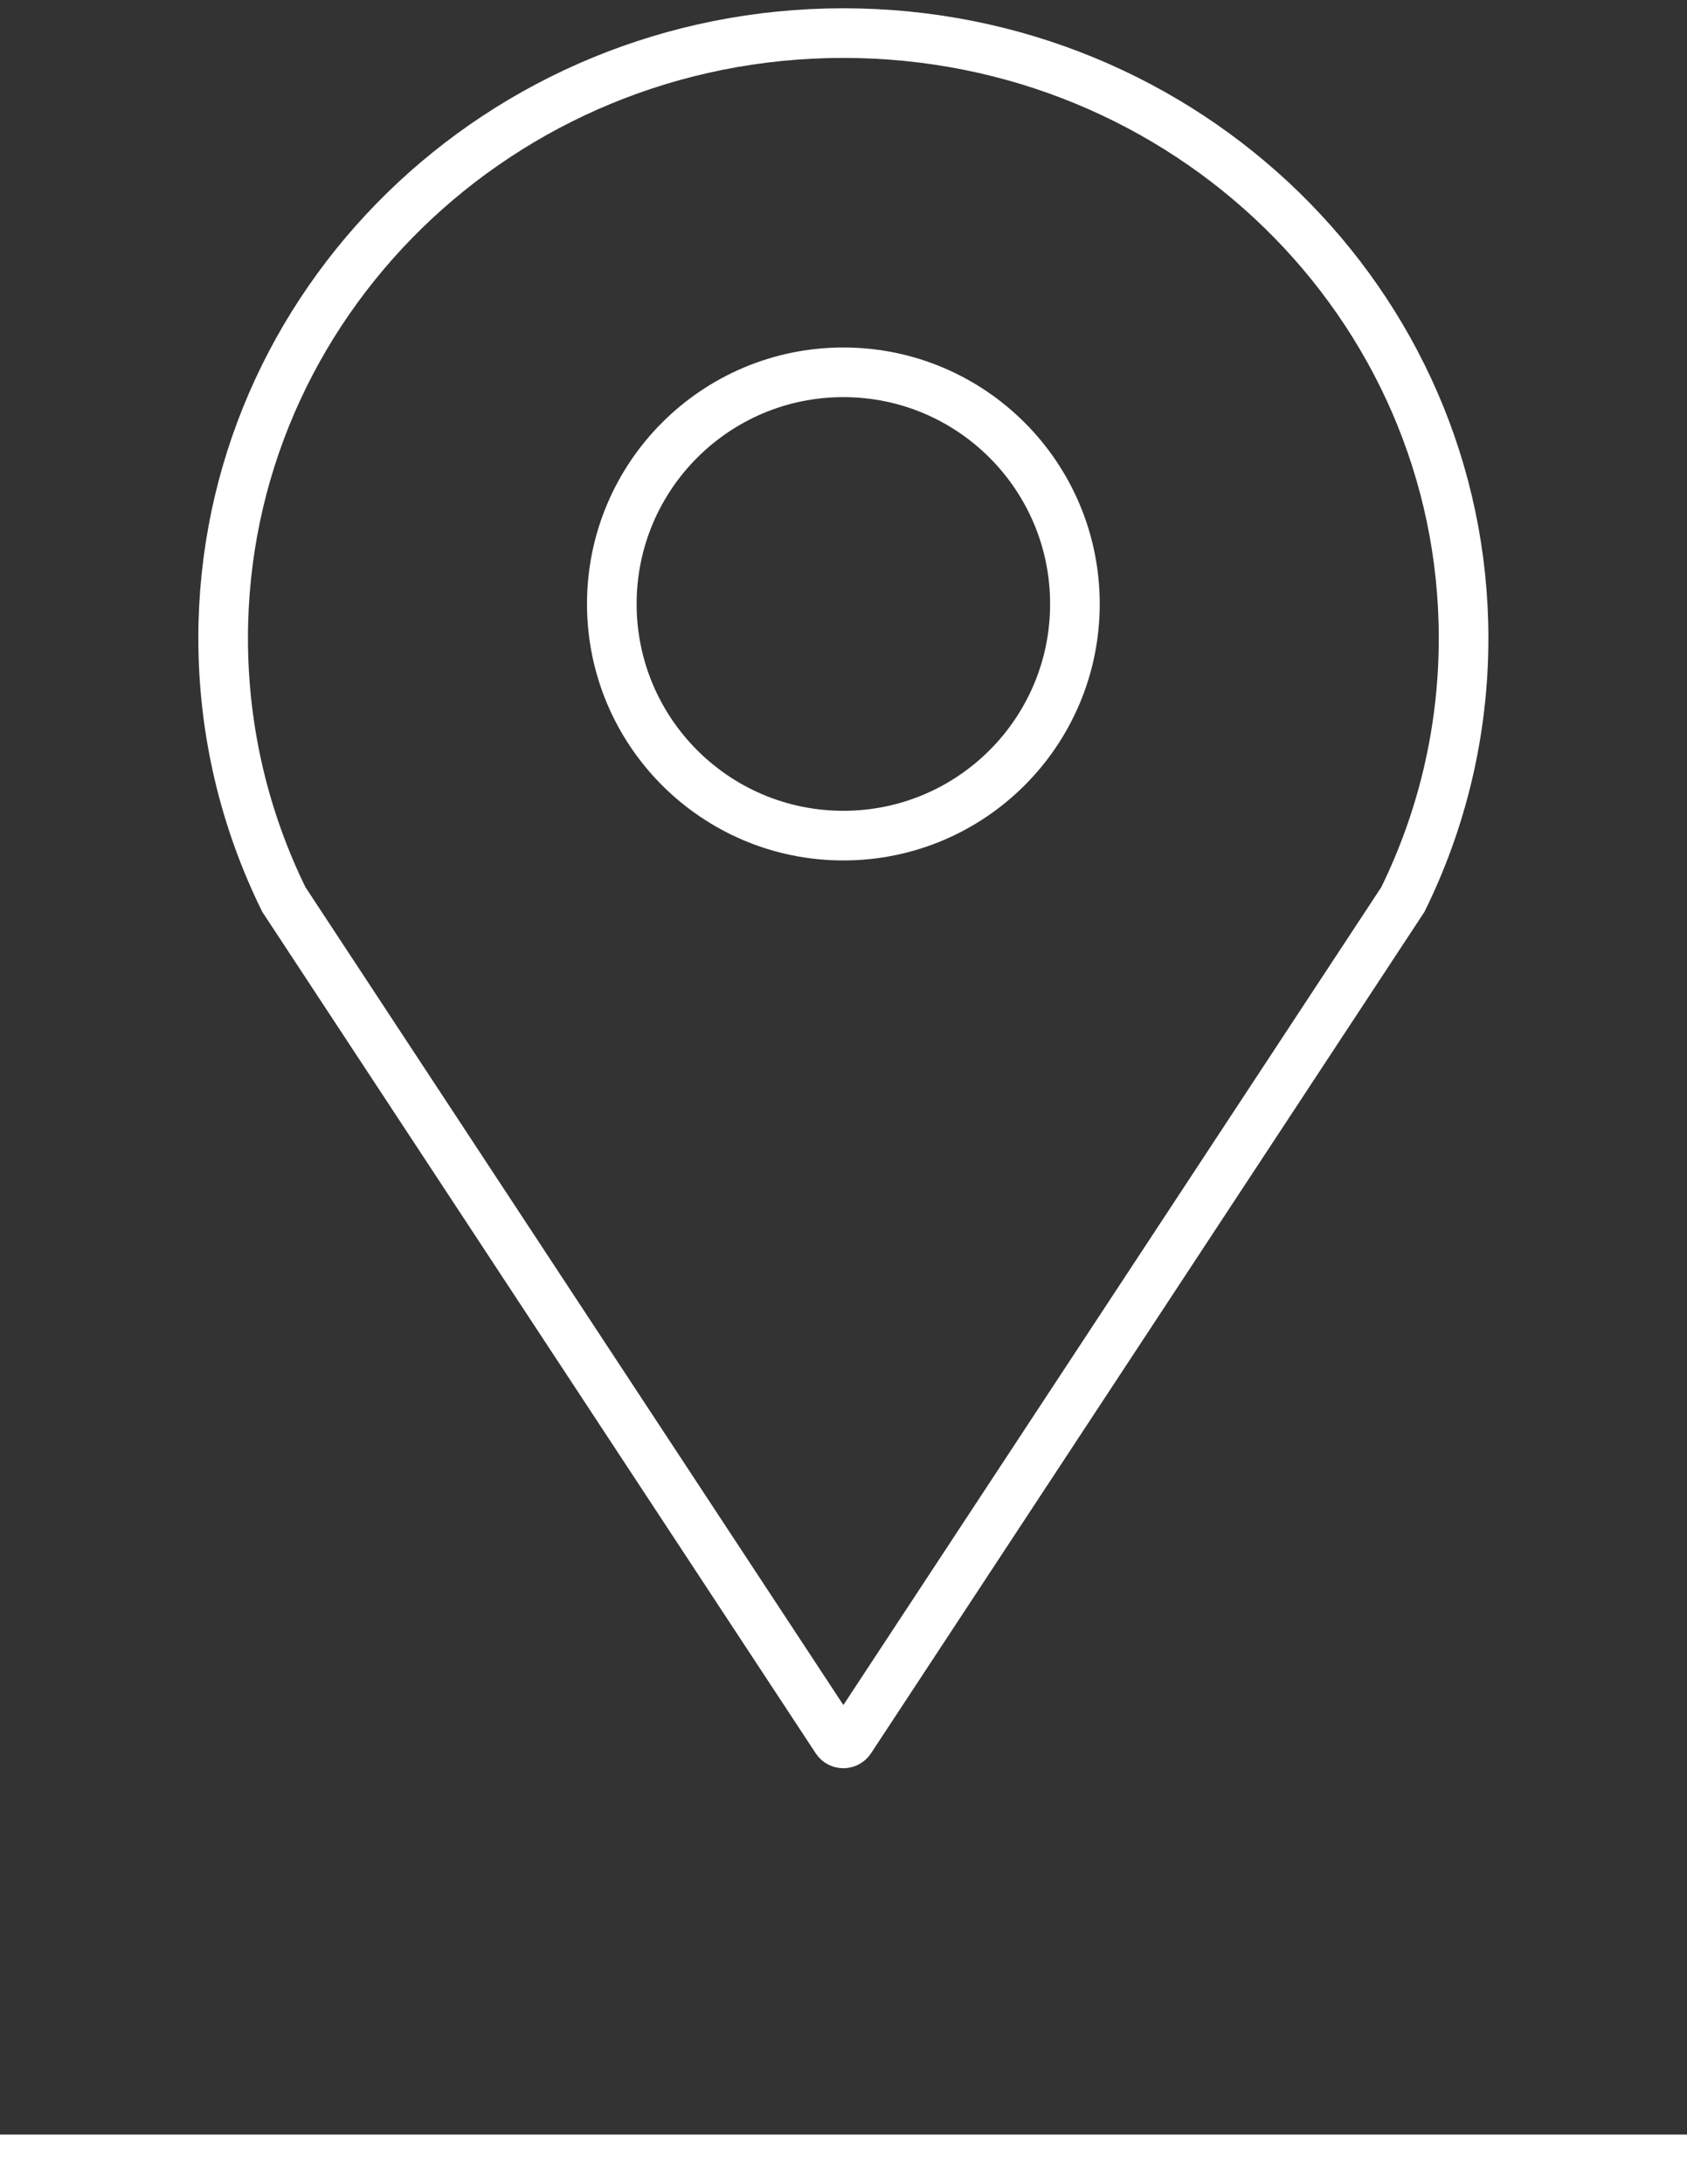
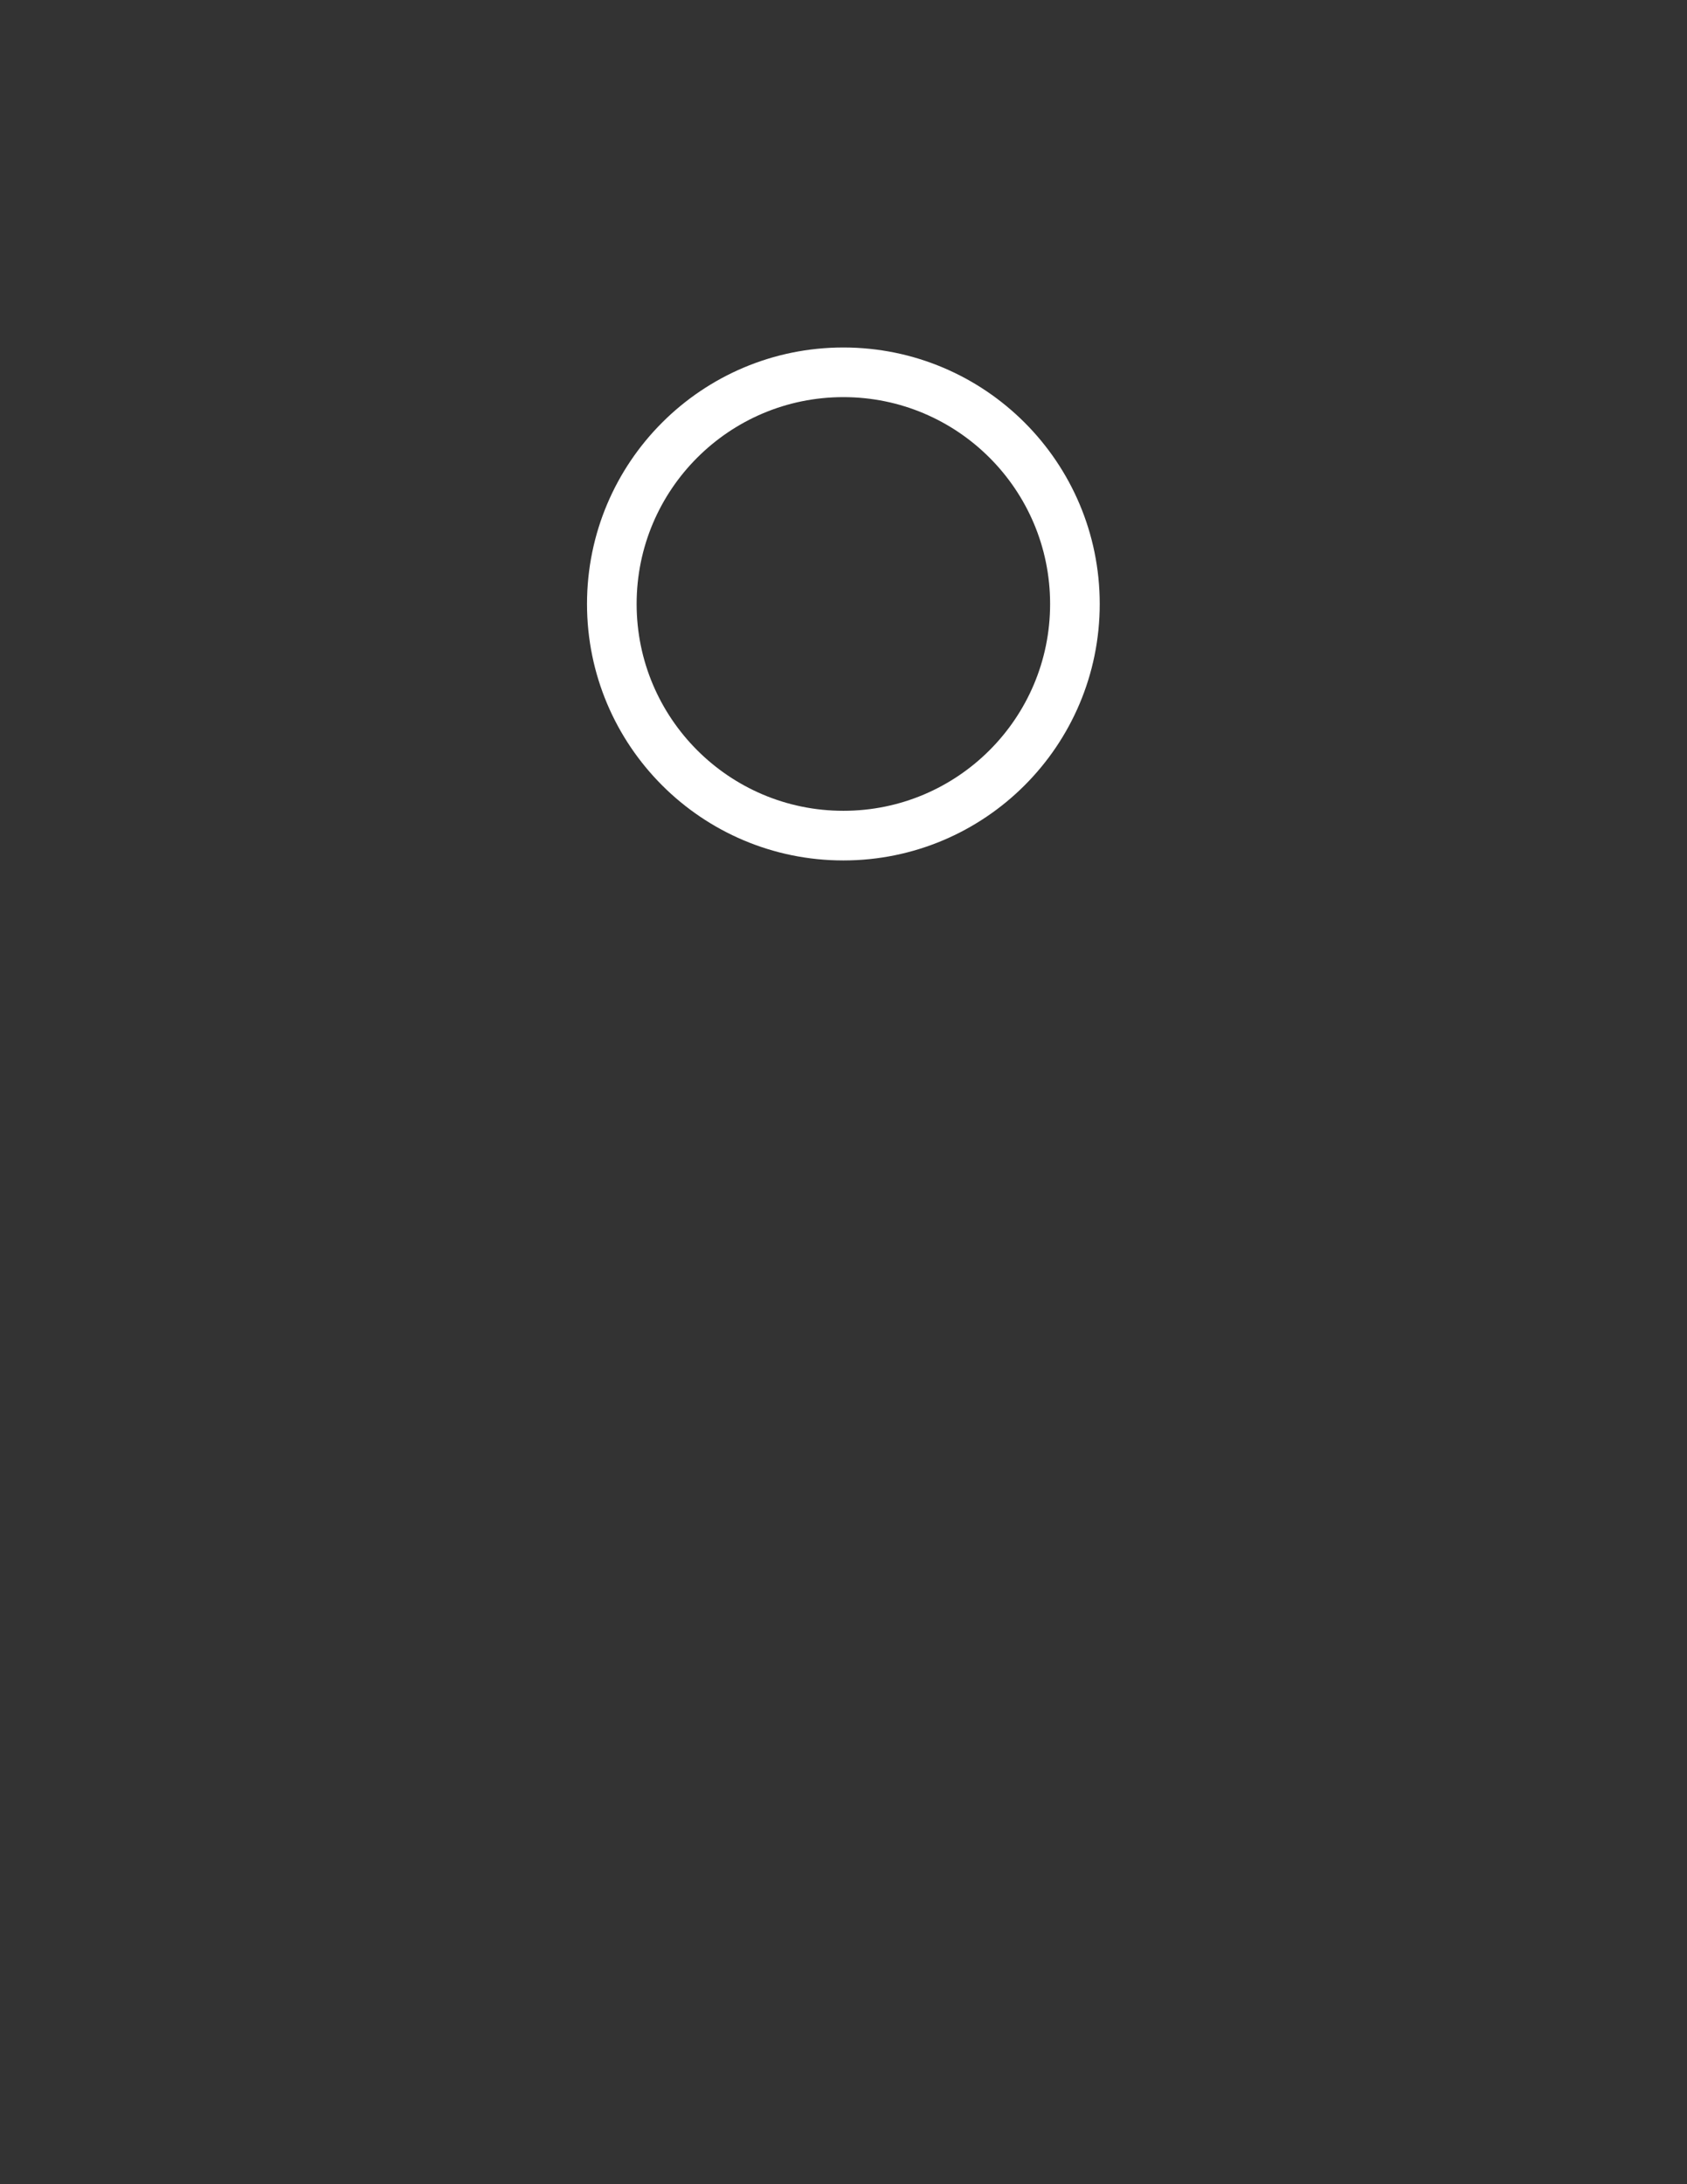
<svg xmlns="http://www.w3.org/2000/svg" width="51px" height="66px" viewBox="0 0 51 66" version="1.1">
  <rect x="0" y="0" width="51" height="66" fill="#333333" stroke="none" />
  <title>location</title>
  <g id="Dark-mode" stroke="none" stroke-width="1" fill="none" fill-rule="evenodd">
    <g id="8.0---Helpcentrum-/-Overzicht" transform="translate(-935, -676)" stroke="#FFFFFF" stroke-width="1.5">
      <g id="Group-3" transform="translate(106, 522)">
        <g id="Group" transform="translate(829, 155)">
-           <path d="M6.746,18.282 C6.746,8.202 15.123,0 25.496,0 C35.869,0 44.246,8.202 44.246,18.282 C44.246,21.111 43.587,23.789 42.411,26.18 L25.705,51.568 C25.606,51.718 25.386,51.718 25.287,51.568 L8.581,26.18 C7.405,23.789 6.746,21.111 6.746,18.282 Z" id="Path" />
          <circle id="Oval" cx="25.496" cy="17.25" r="7" />
-           <line x1="0" y1="64.25" x2="51" y2="64.25" id="Path" />
        </g>
      </g>
    </g>
  </g>
</svg>